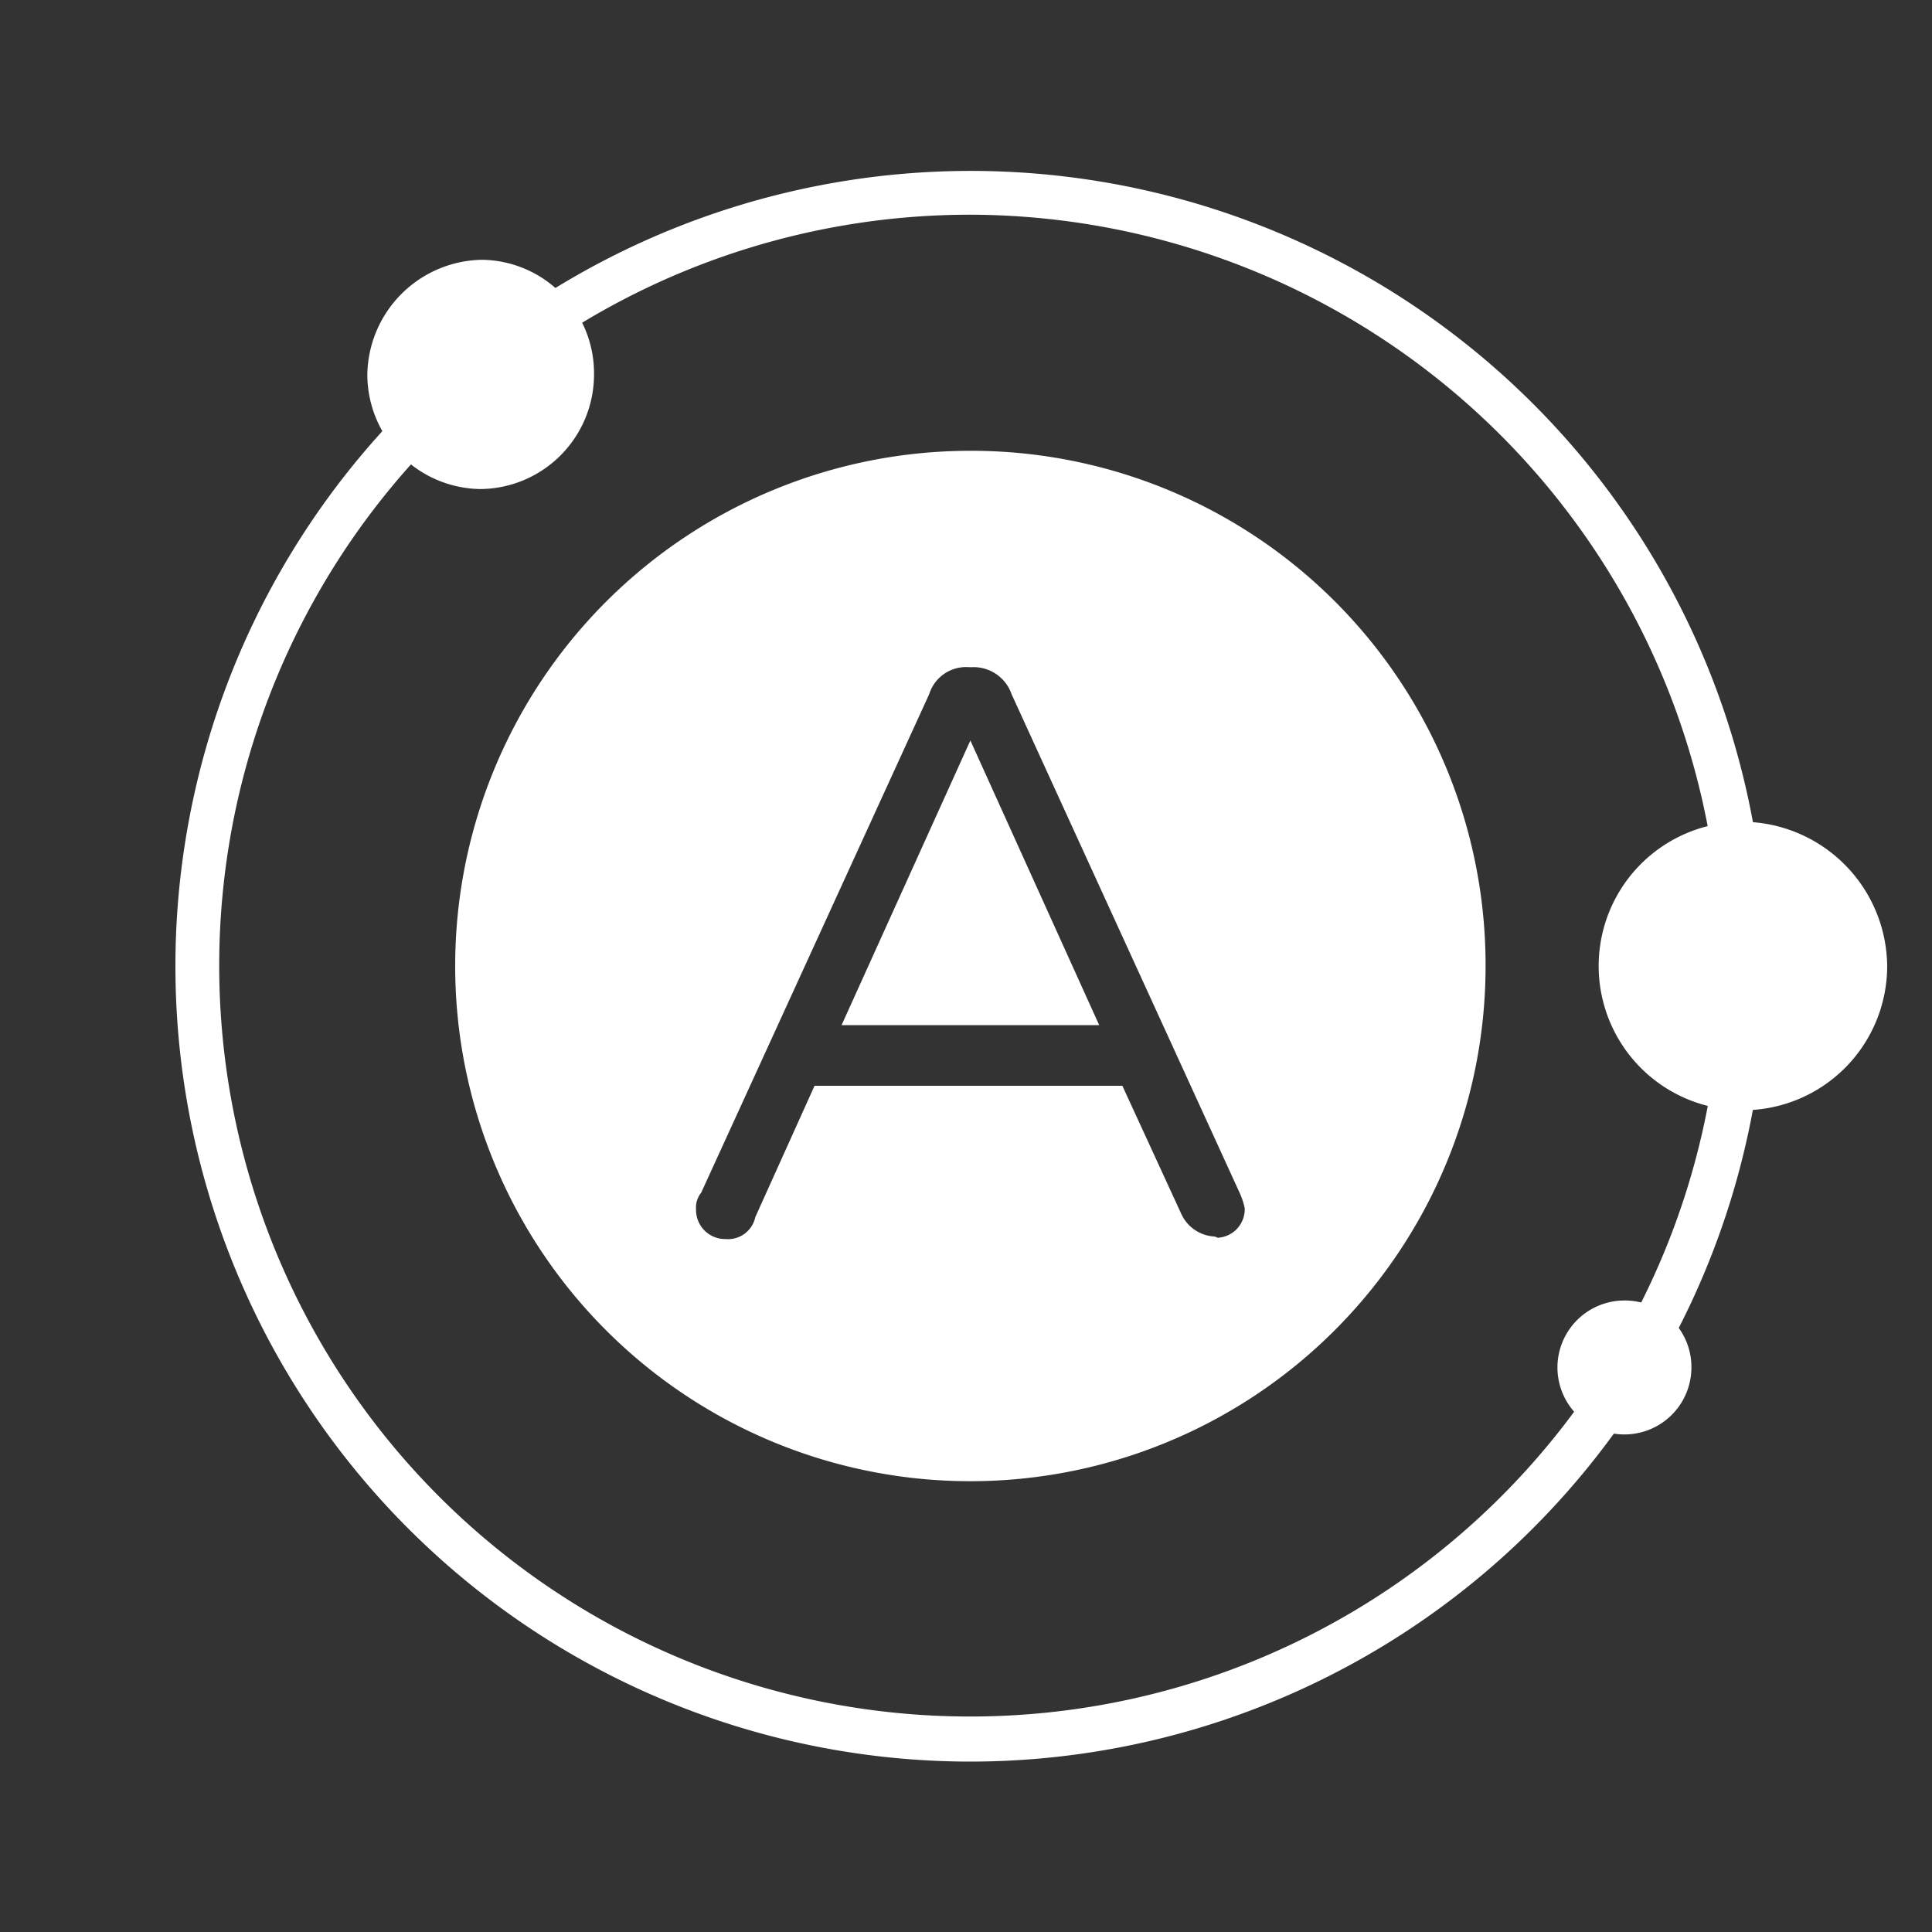
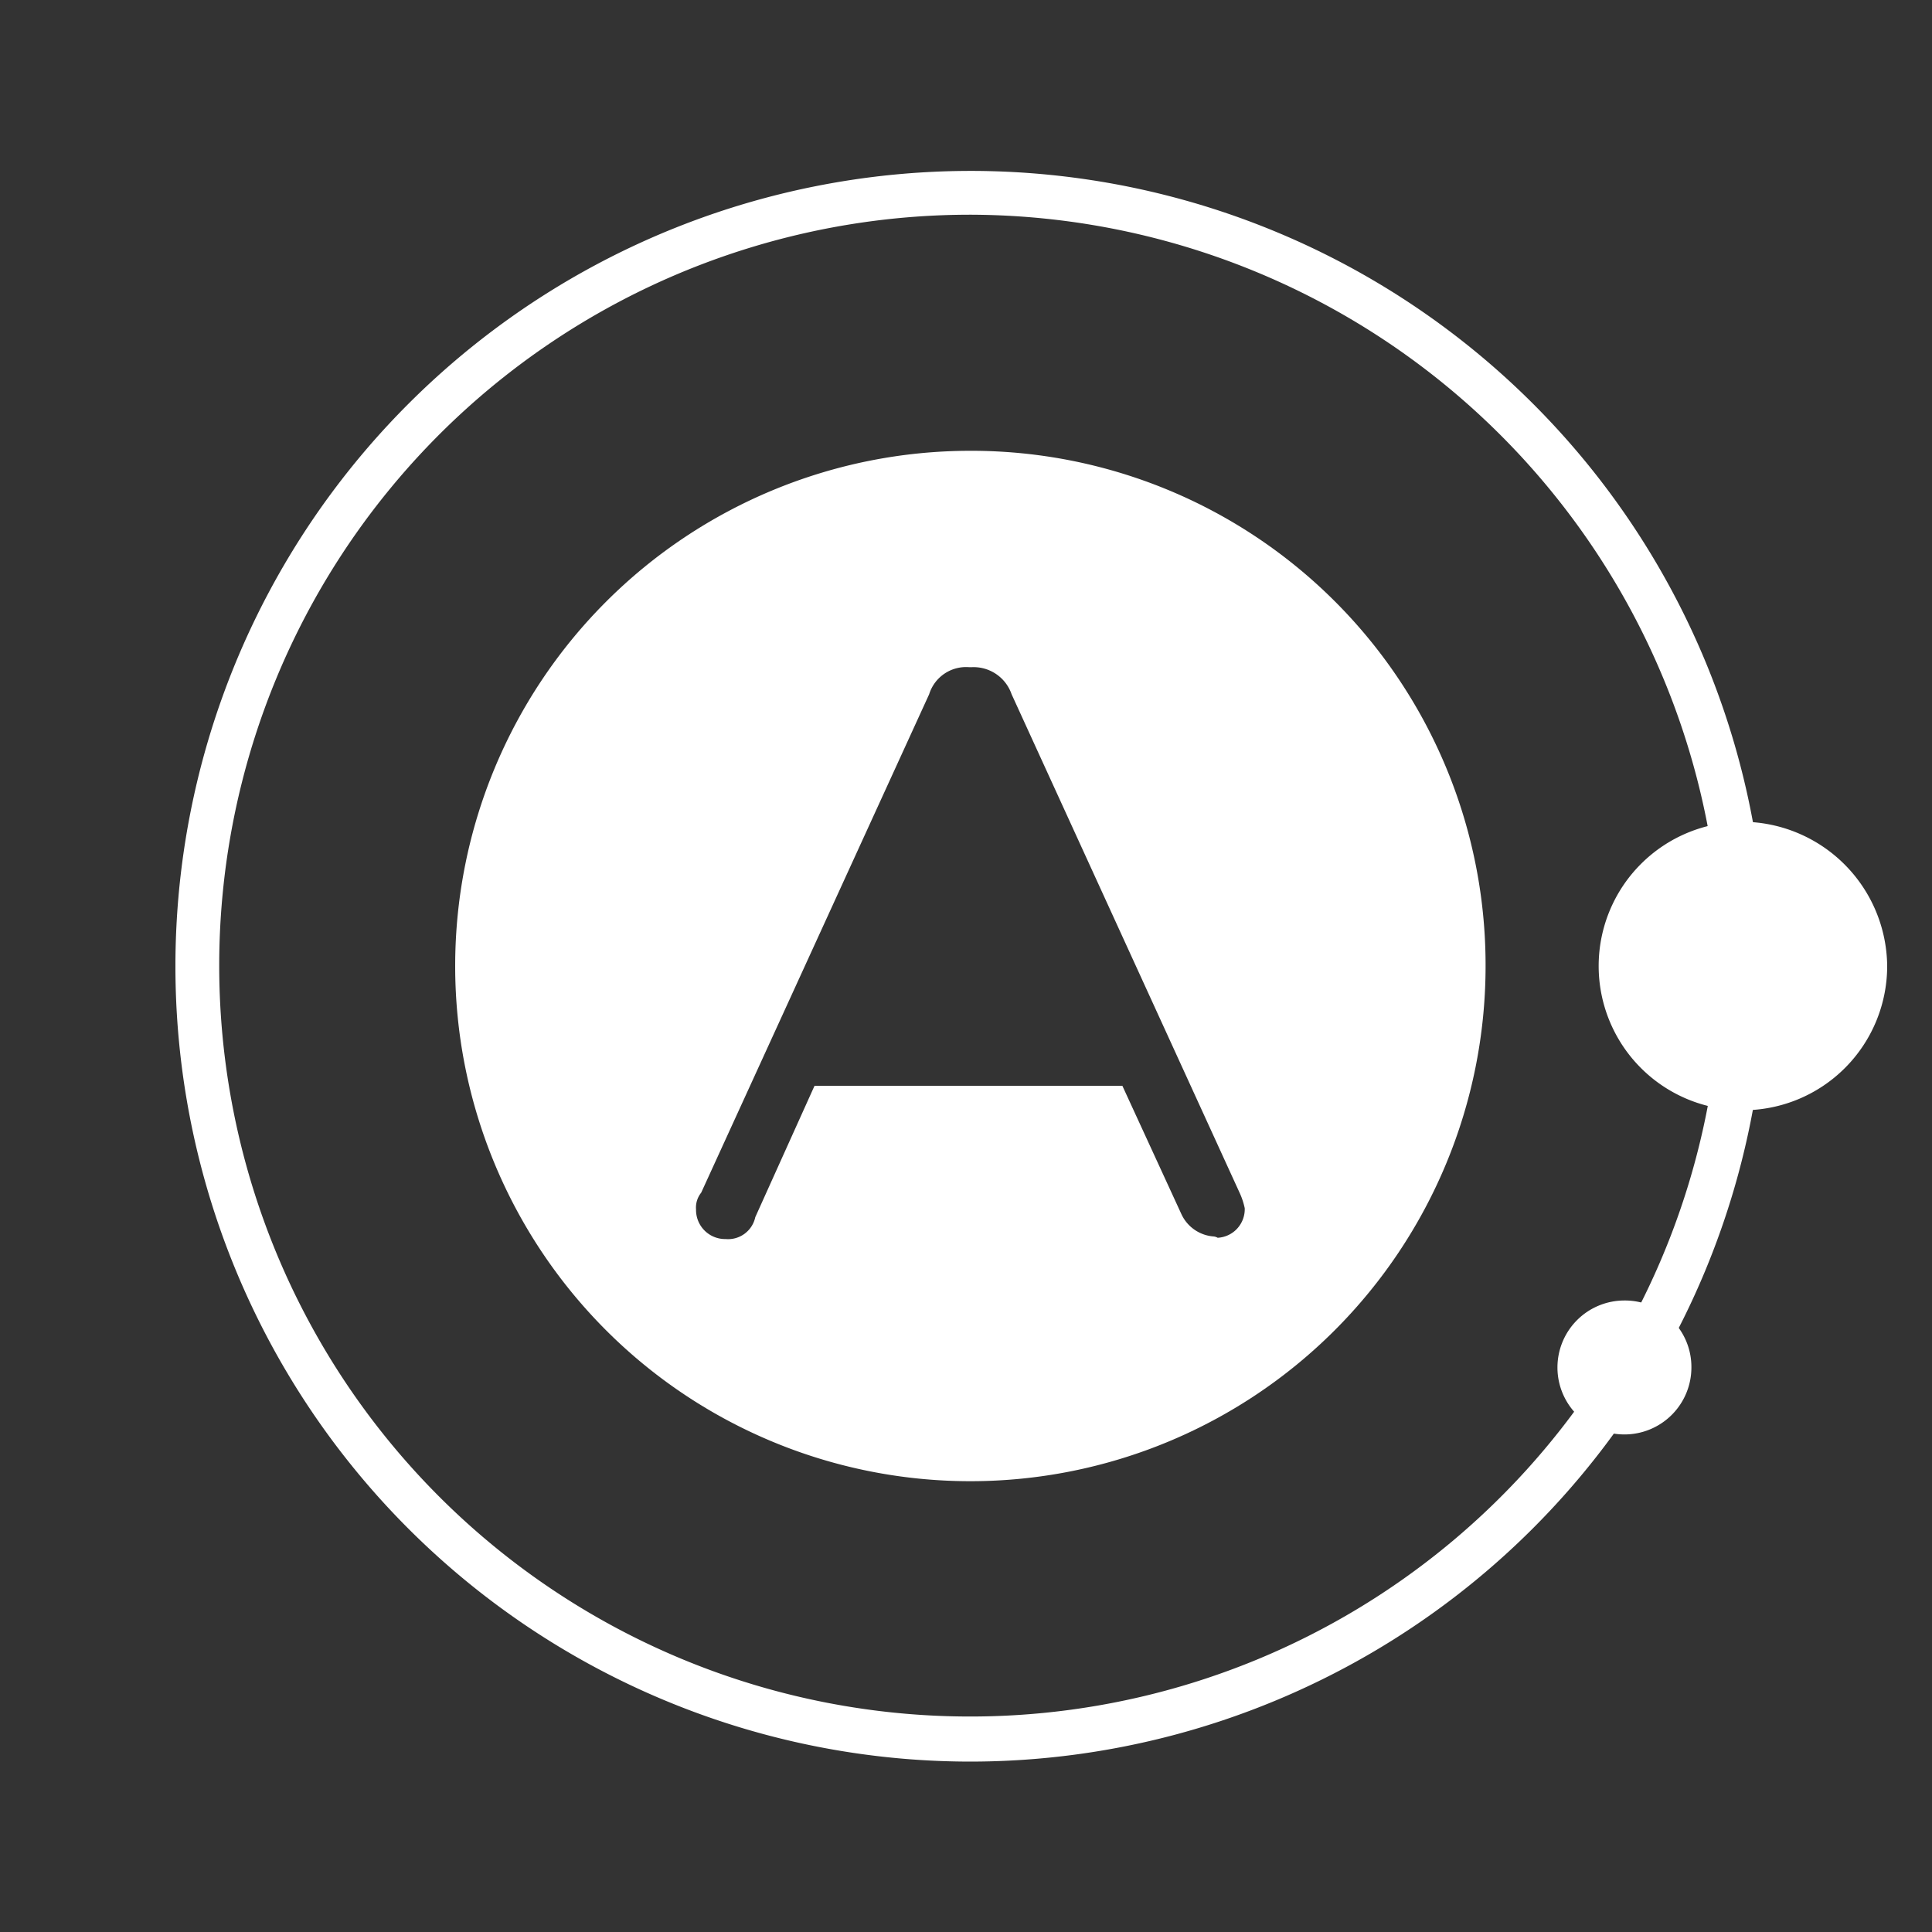
<svg xmlns="http://www.w3.org/2000/svg" id="Слой_1" data-name="Слой 1" viewBox="0 0 150 150">
  <rect x="0" y="0" width="150" height="150" fill="#333333" stroke="none" />
  <defs>
    <style>.cls-1{fill:#fff;}</style>
  </defs>
  <title>Монтажная область 1</title>
  <g id="Group_70" data-name="Group 70">
    <path id="Path_188" data-name="Path 188" class="cls-1" d="M75.32,136.77a61.75,61.75,0,1,1,61.8-61.7h0a61.82,61.82,0,0,1-61.8,61.7m0-120.1A58.3,58.3,0,1,0,133.62,75h0A58.43,58.43,0,0,0,75.32,16.67Z" />
    <path id="Path_189" data-name="Path 189" class="cls-1" d="M146.52,75a11.2,11.2,0,1,1-11.2-11.2A11.31,11.31,0,0,1,146.52,75" />
-     <path id="Path_190" data-name="Path 190" class="cls-1" d="M46.12,29.07a8.9,8.9,0,0,1-8.8,8.9h0a8.9,8.9,0,0,1-8.8-8.9,9.05,9.05,0,0,1,8.9-8.9,8.81,8.81,0,0,1,8.7,8.9h0" />
    <path id="Path_191" data-name="Path 191" class="cls-1" d="M131.32,106.17a5.2,5.2,0,1,1-5.2-5.2,5.16,5.16,0,0,1,5.2,5.2h0" />
    <g id="Group_54" data-name="Group 54">
-       <path id="Path_204" data-name="Path 204" class="cls-1" d="M65.34,79.59h20l-10-22.1Z" />
      <path id="Path_205" data-name="Path 205" class="cls-1" d="M75.34,35a40,40,0,1,0,40,40h0a39.93,39.93,0,0,0-40-40Zm18.9,61a3,3,0,0,1-2.5-1.7l-4.6-10H63.24l-4.6,10.2a2.16,2.16,0,0,1-2.3,1.7,2.26,2.26,0,0,1-2.3-2.3,1.84,1.84,0,0,1,.4-1.3l17.7-38.7a3,3,0,0,1,3.1-2.1h.2a3.12,3.12,0,0,1,3.1,2.1l17.7,38.7a5.64,5.64,0,0,1,.4,1.2,2.22,2.22,0,0,1-2.1,2.3.77.77,0,0,0-.3-.1Z" />
    </g>
  </g>
</svg>